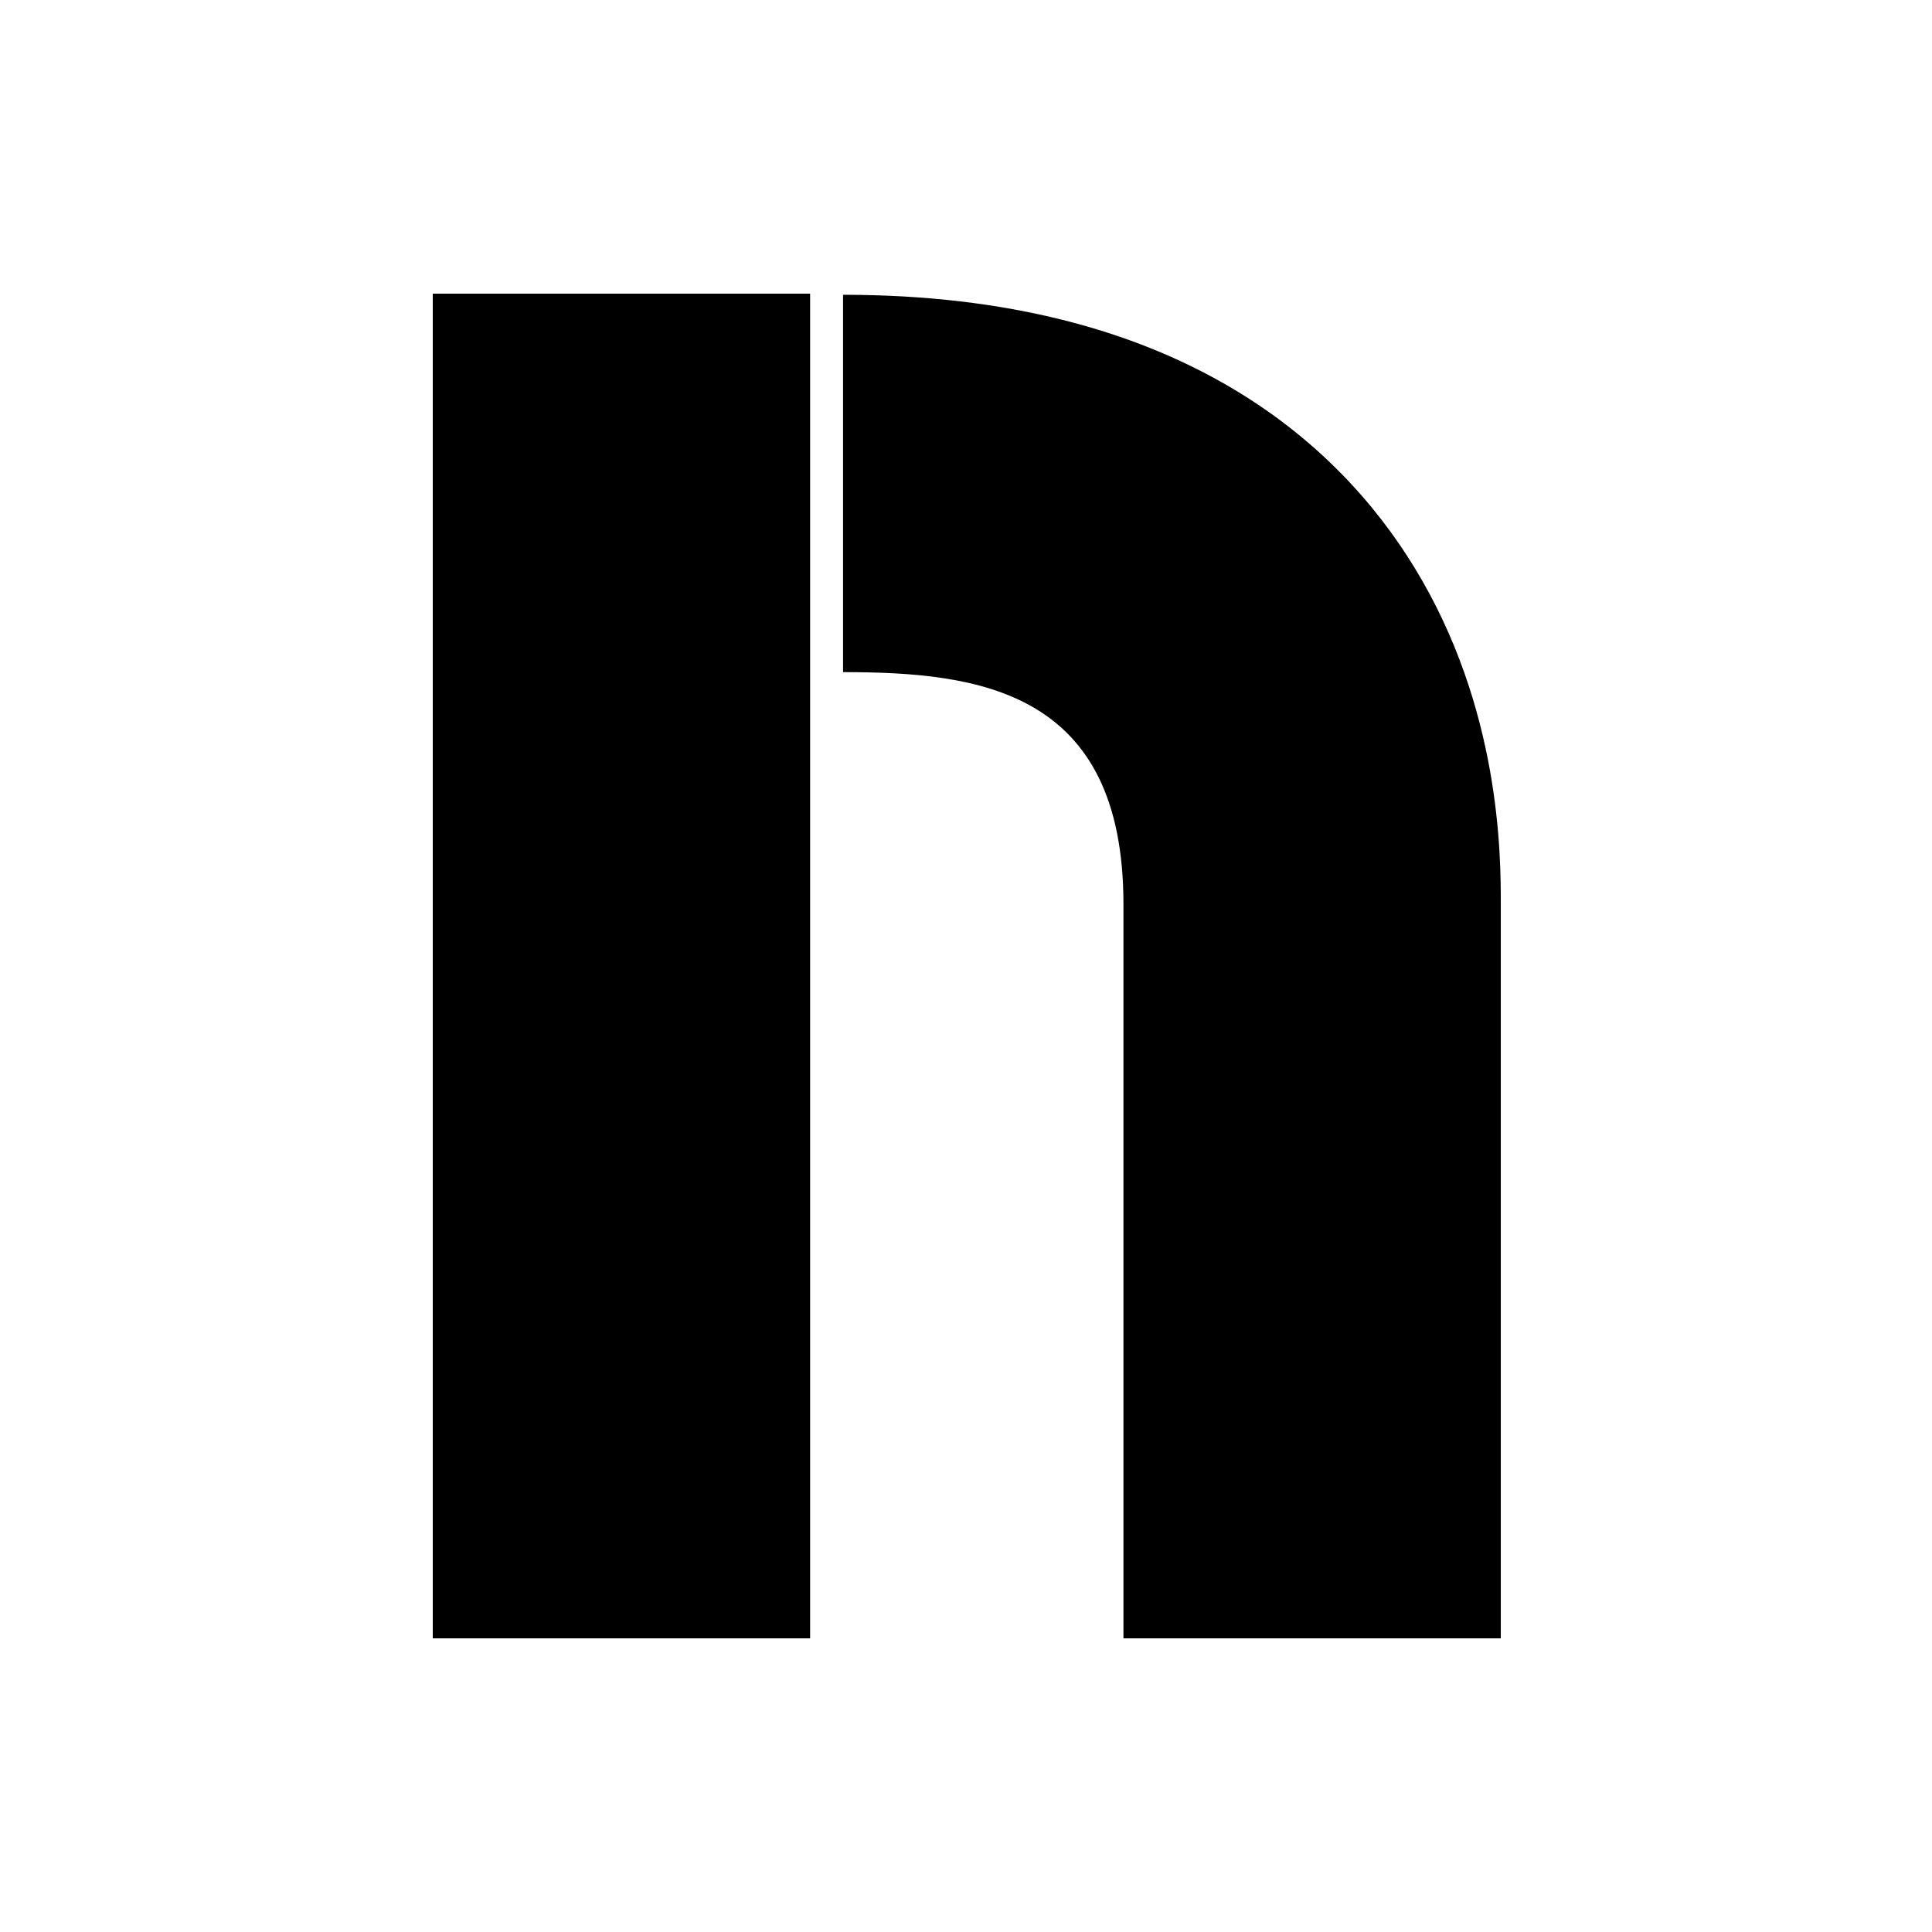
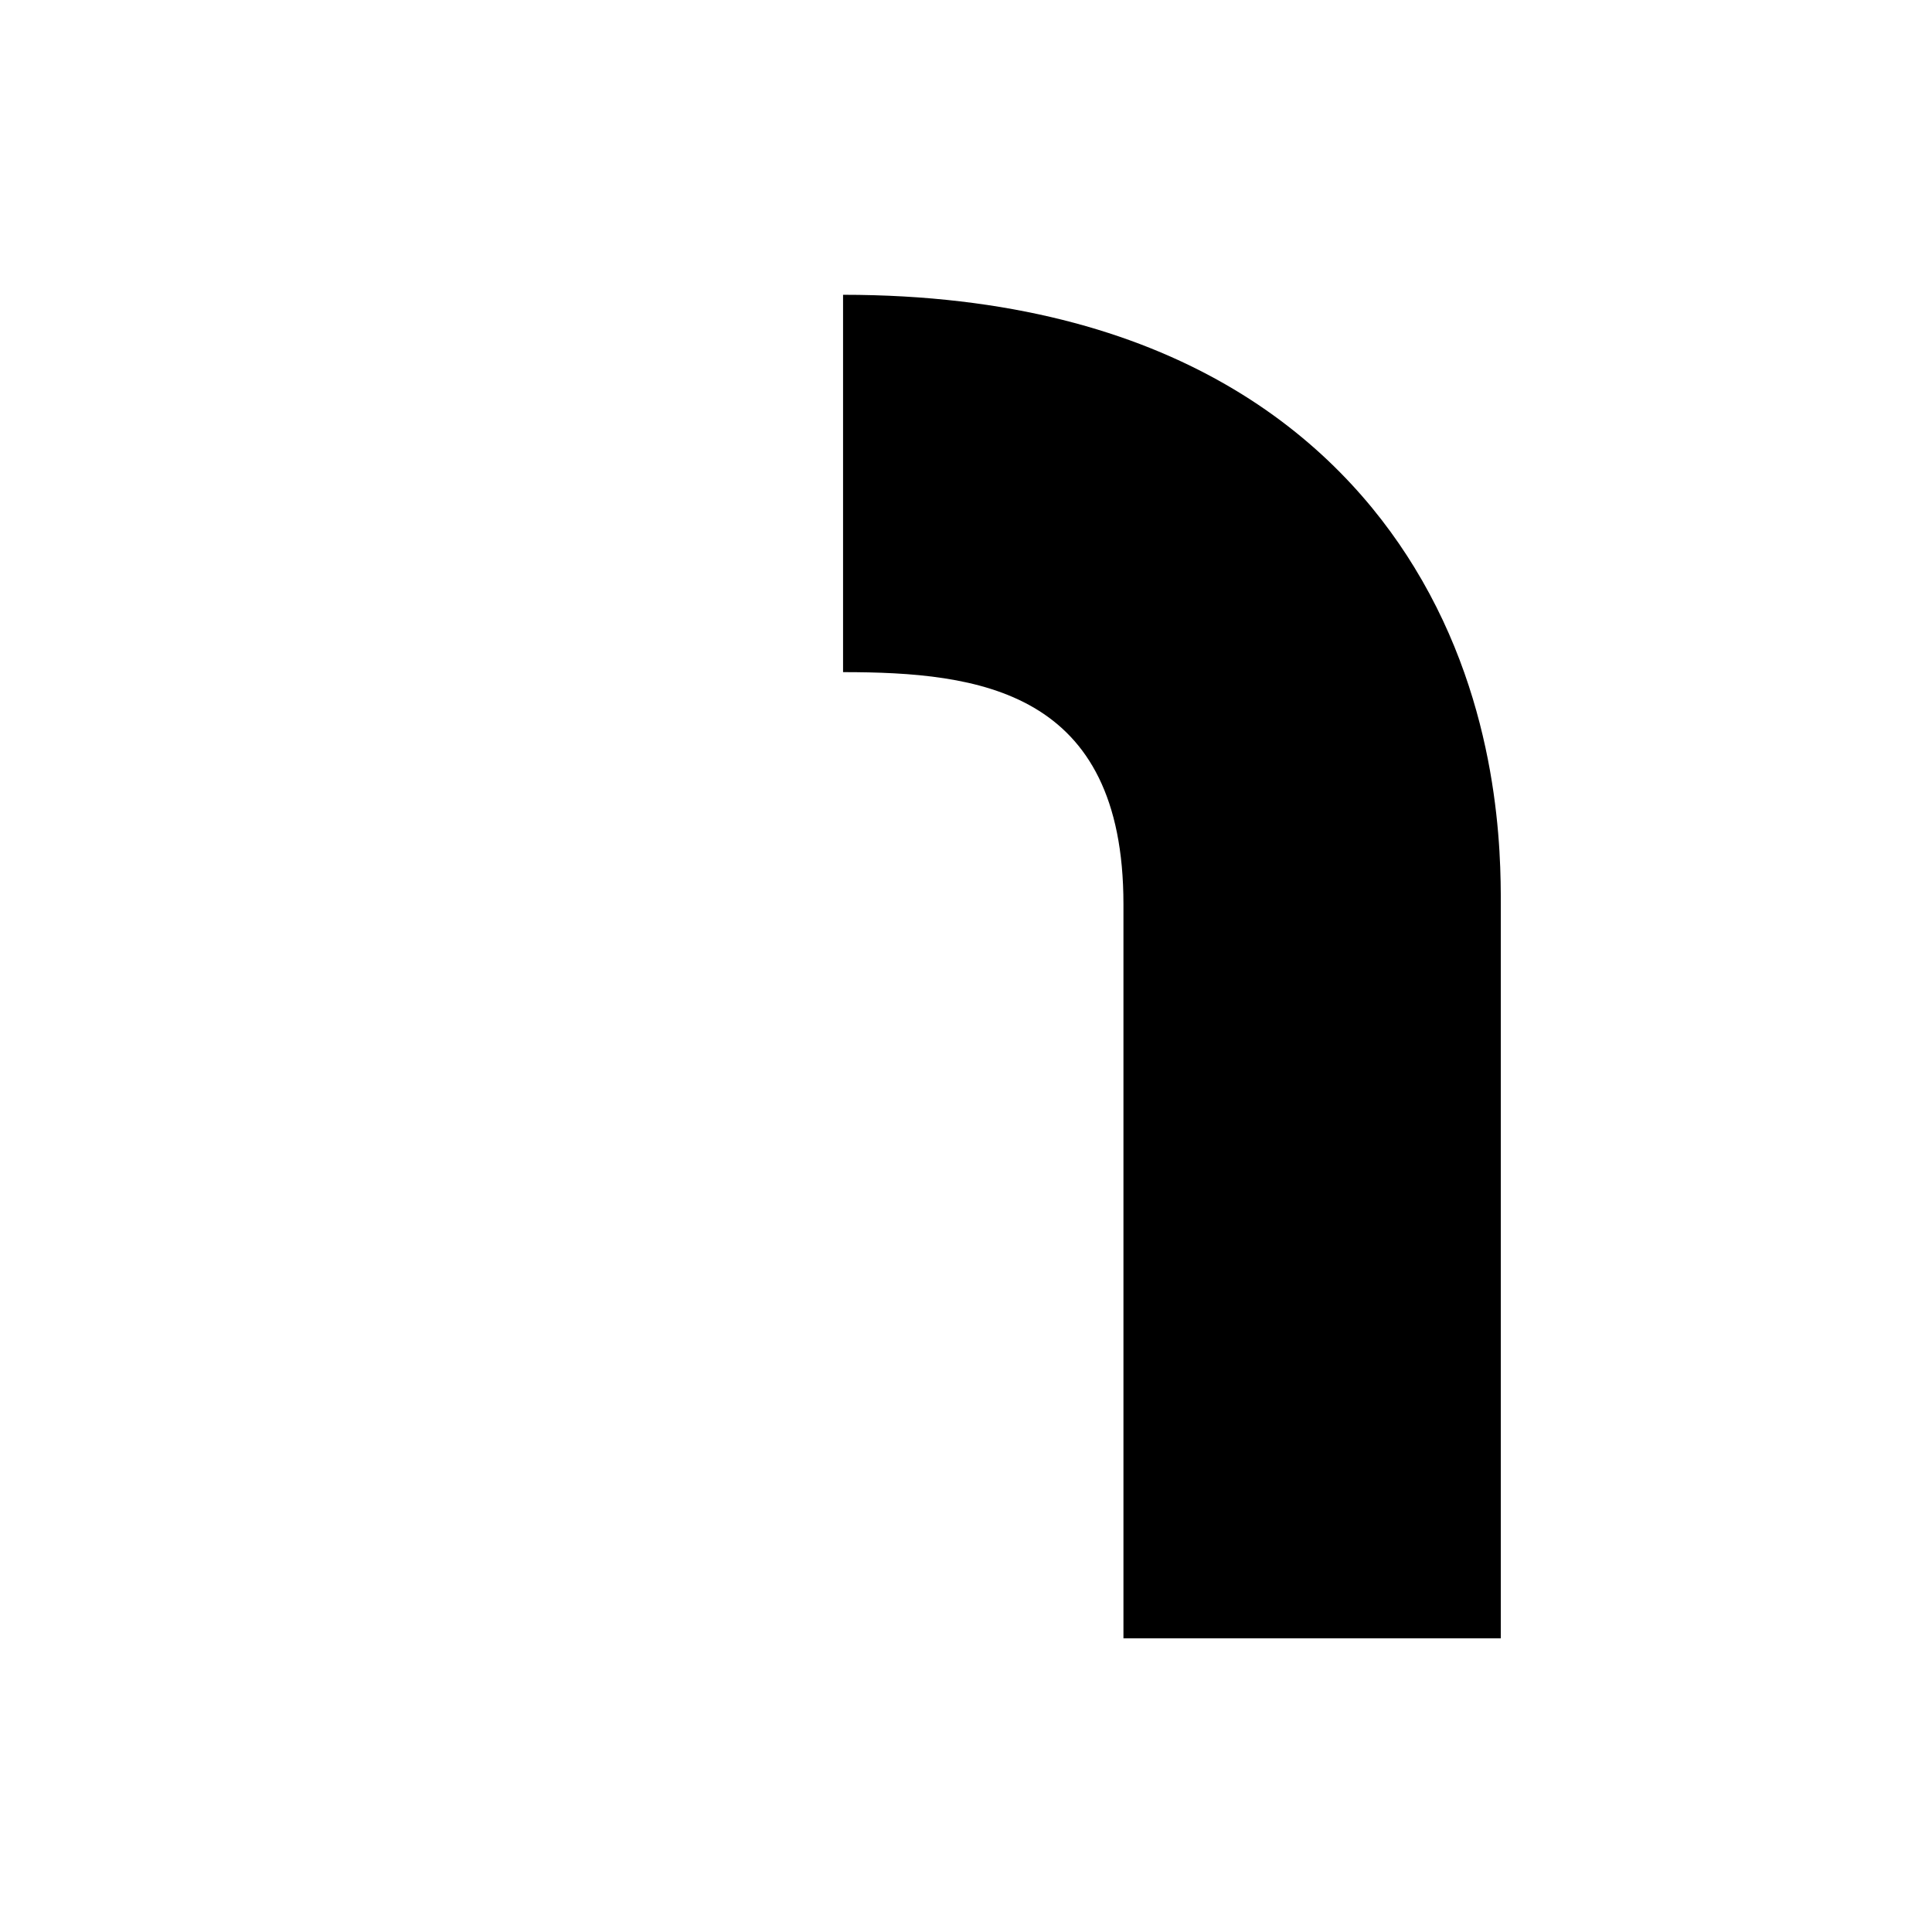
<svg xmlns="http://www.w3.org/2000/svg" width="500" height="500" viewBox="0 0 500 500" fill="none">
  <path d="M388.404 424H290.747V234.014C290.747 178.598 253.351 173.948 218.183 173.948V76.291C304.698 76.291 346.357 114.656 366.024 146.821C388.404 183.345 388.404 221.517 388.404 234.014V424Z" fill="black" />
-   <path d="M112 76H209.657V423.999H112V76Z" fill="black" />
</svg>